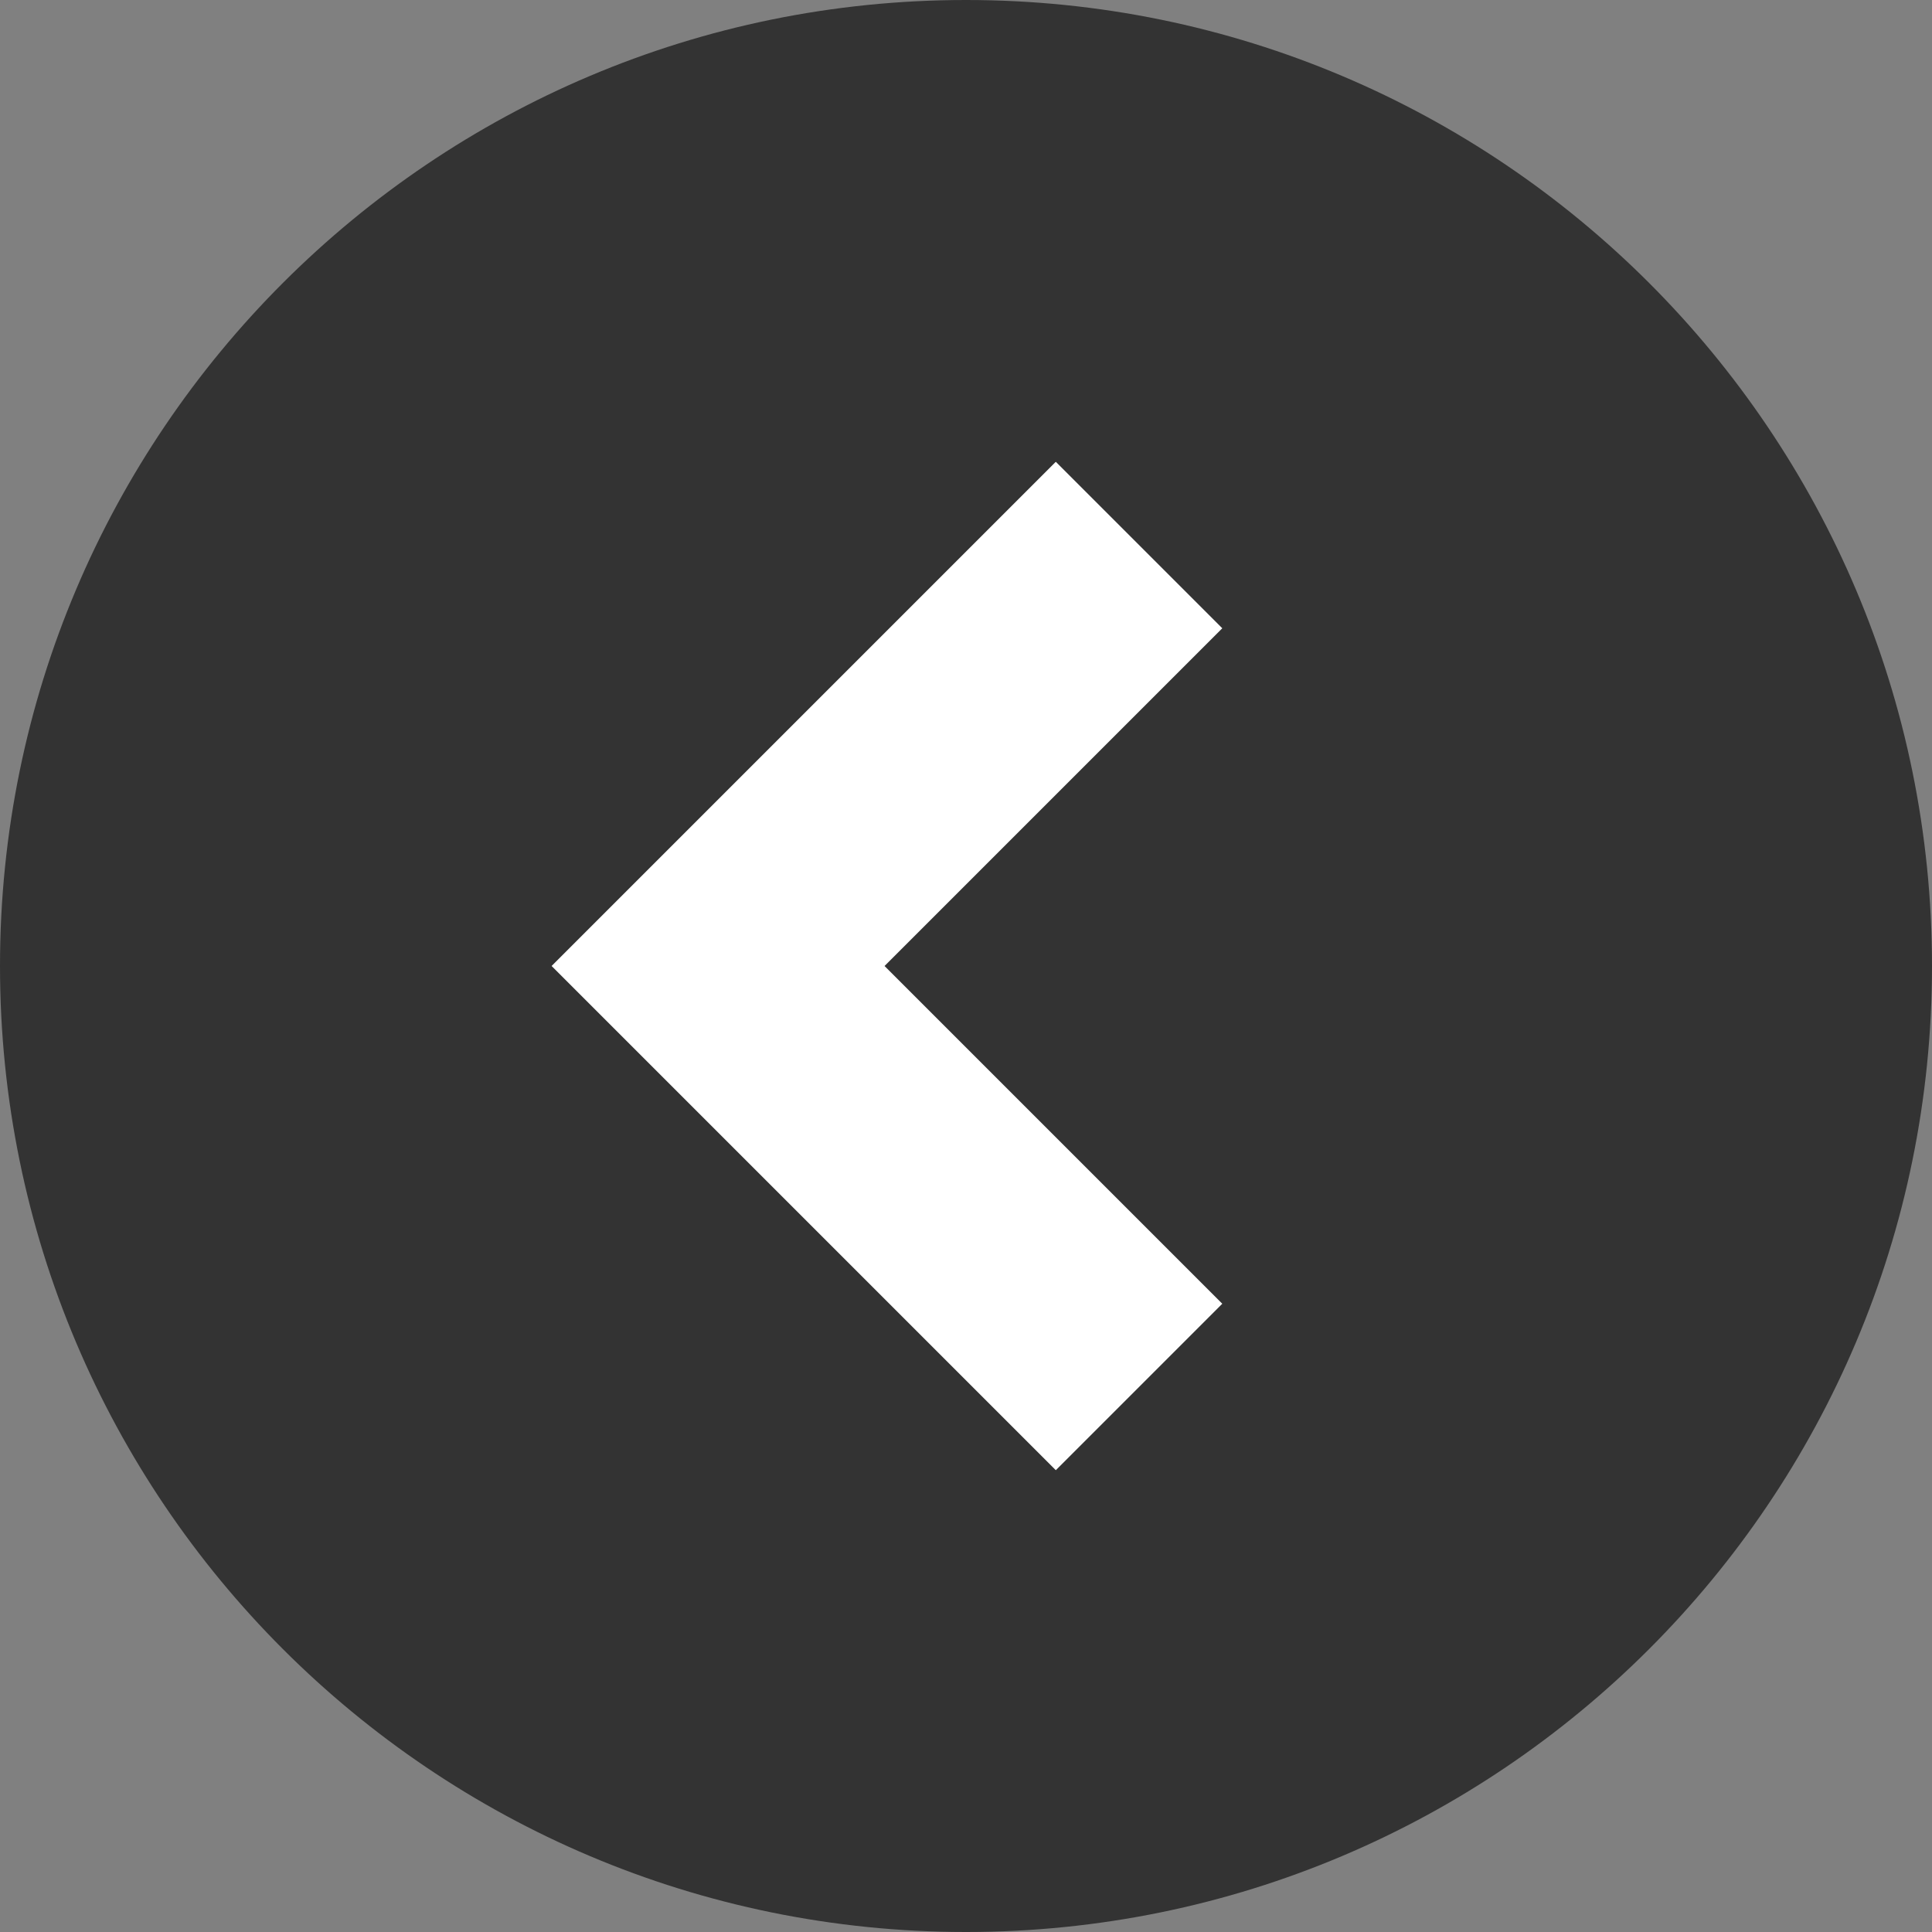
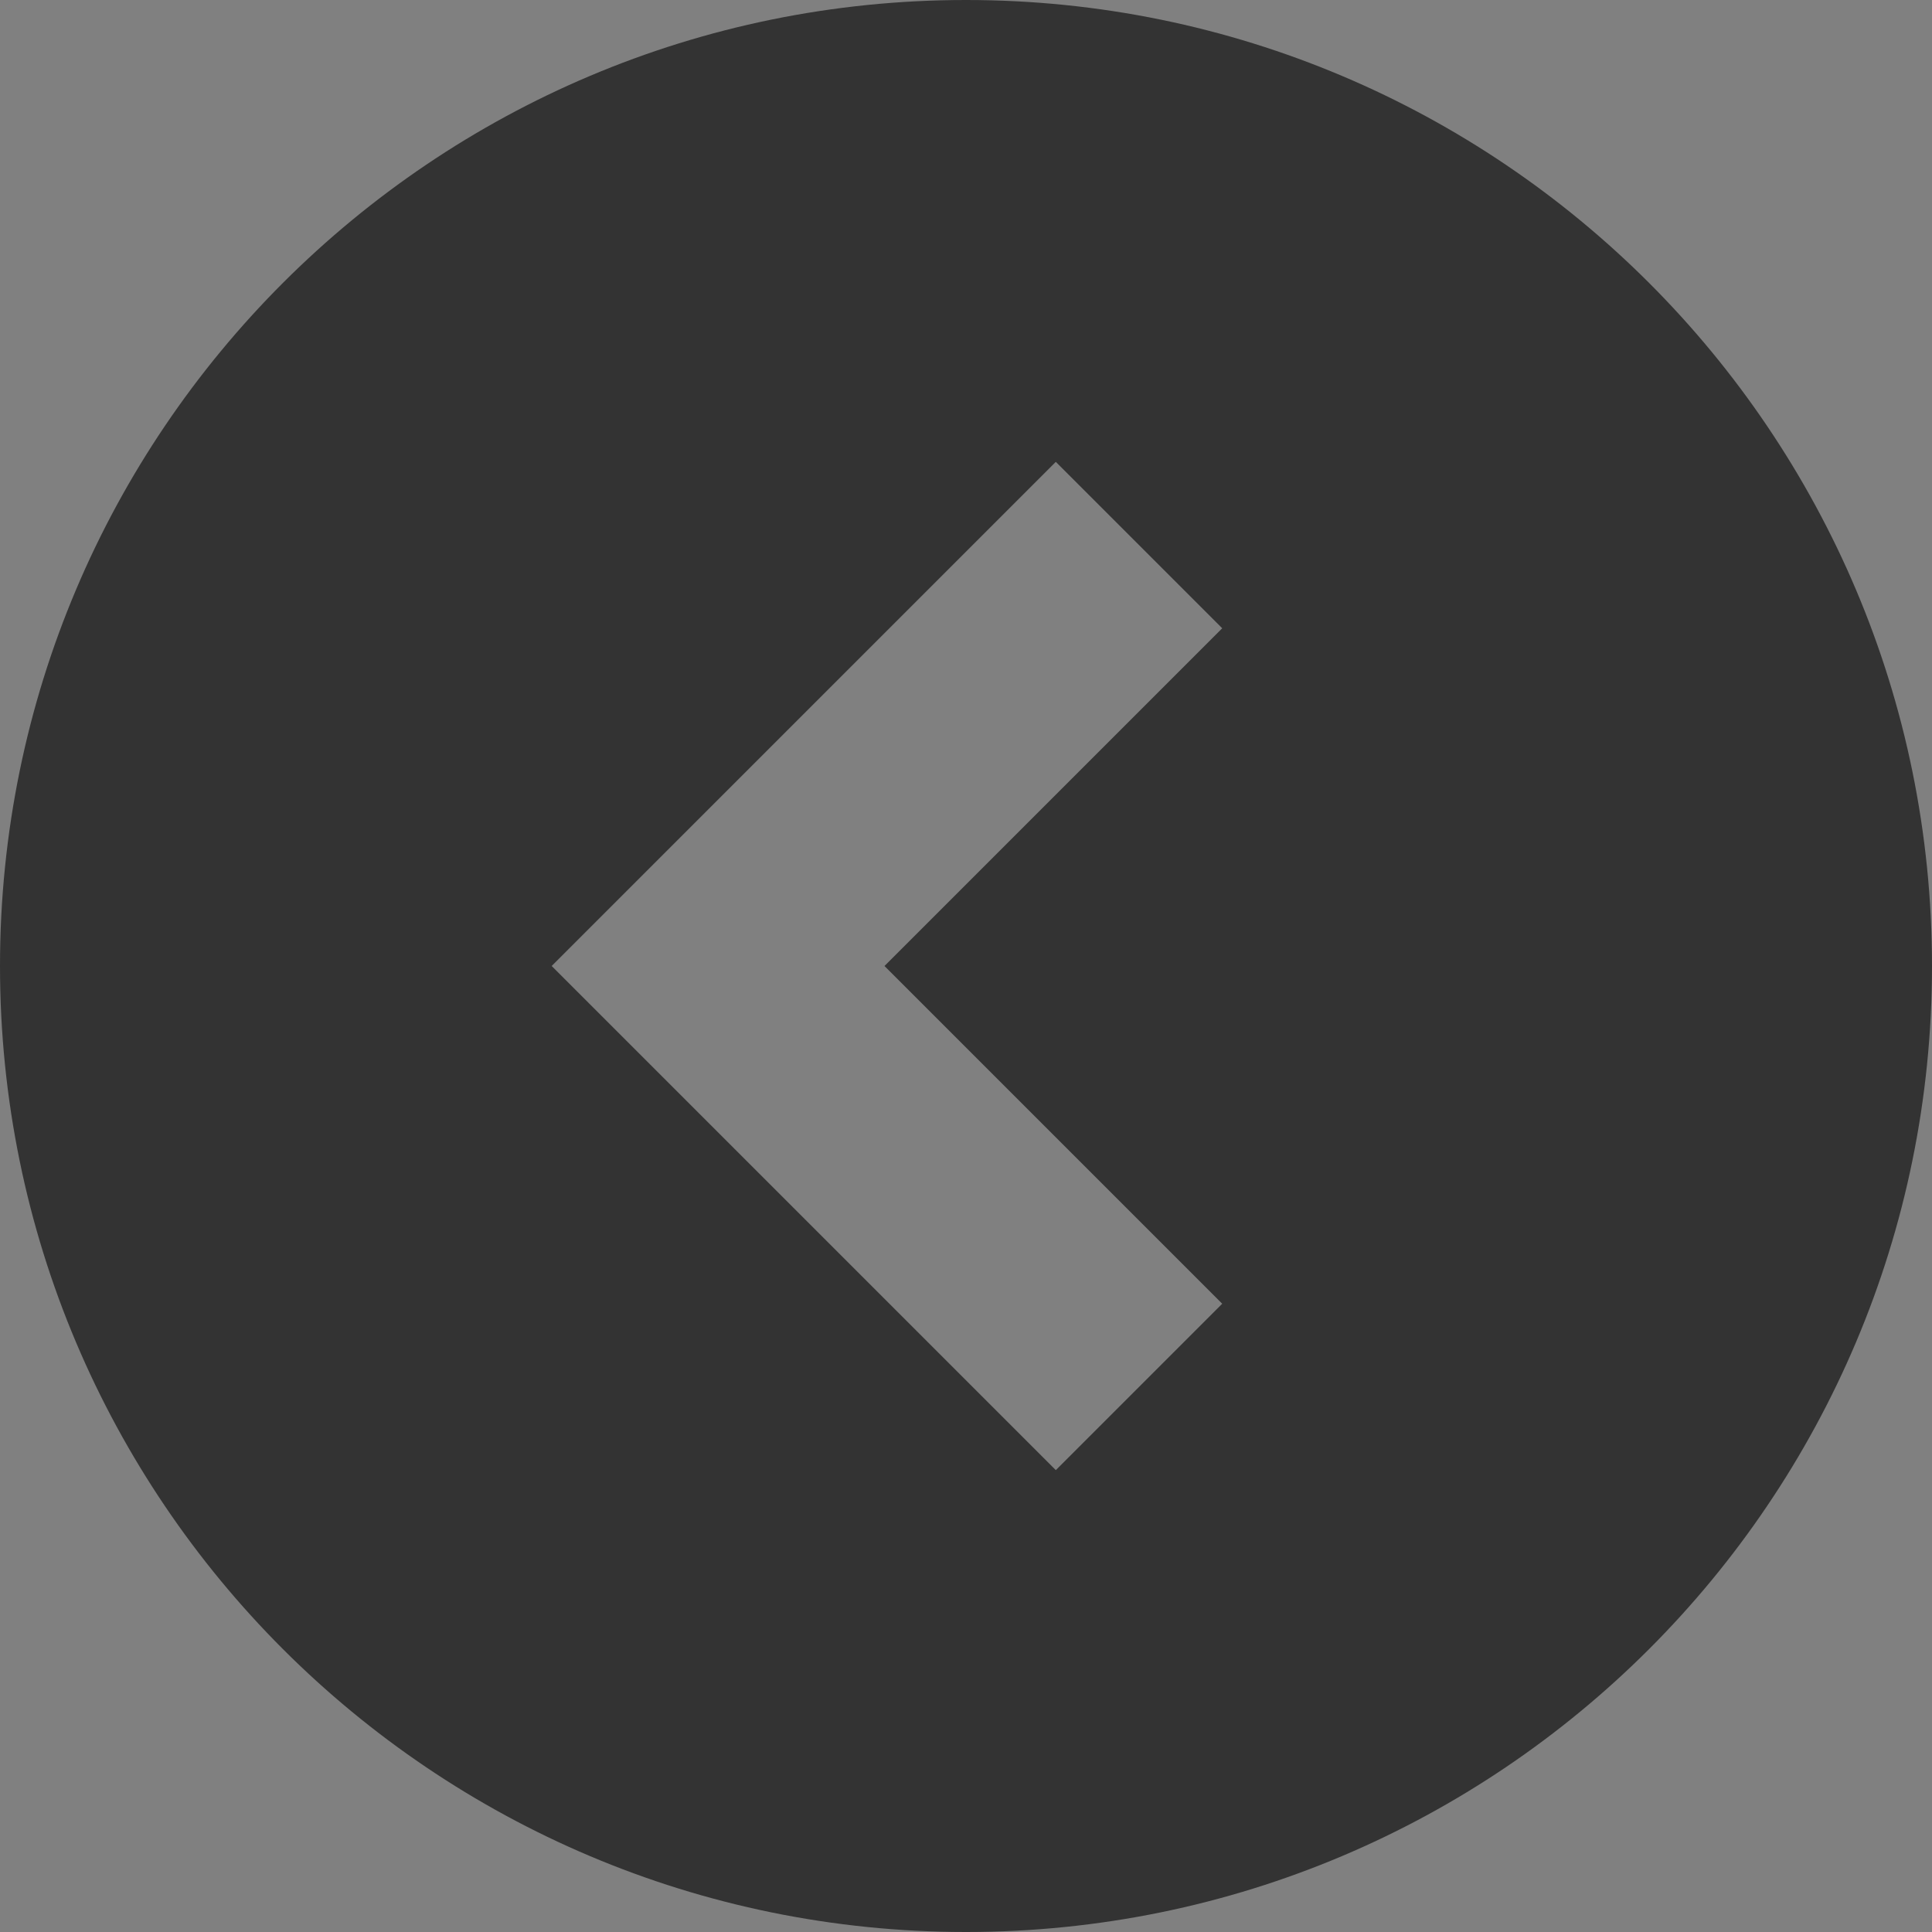
<svg xmlns="http://www.w3.org/2000/svg" version="1.1" id="_x32_" x="0px" y="0px" viewBox="0 0 512 512" style="enable-background:new 0 0 512 512;" xml:space="preserve">
  <rect x="0" y="0" width="512" height="512" fill="#808080" stroke="none" />
  <style type="text/css">
	.st0{fill:#333333;}
	.st1{fill:#FFFFFF;}
</style>
-   <path class="st0" d="M256,0C114.6,0,0,114.6,0,256s114.6,256,256,256c141.4,0,256-114.6,256-256S397.4,0,256,0z M323.9,345.5  l-44.1,44.1L146.2,256l133.6-133.6l44.1,44.1L234.4,256L323.9,345.5z" />
-   <polygon class="st1" points="323.9,345.5 234.4,256 323.9,166.5 279.8,122.4 146.2,256 279.8,389.6 " />
+   <path class="st0" d="M256,0C114.6,0,0,114.6,0,256s114.6,256,256,256c141.4,0,256-114.6,256-256S397.4,0,256,0M323.9,345.5  l-44.1,44.1L146.2,256l133.6-133.6l44.1,44.1L234.4,256L323.9,345.5z" />
</svg>